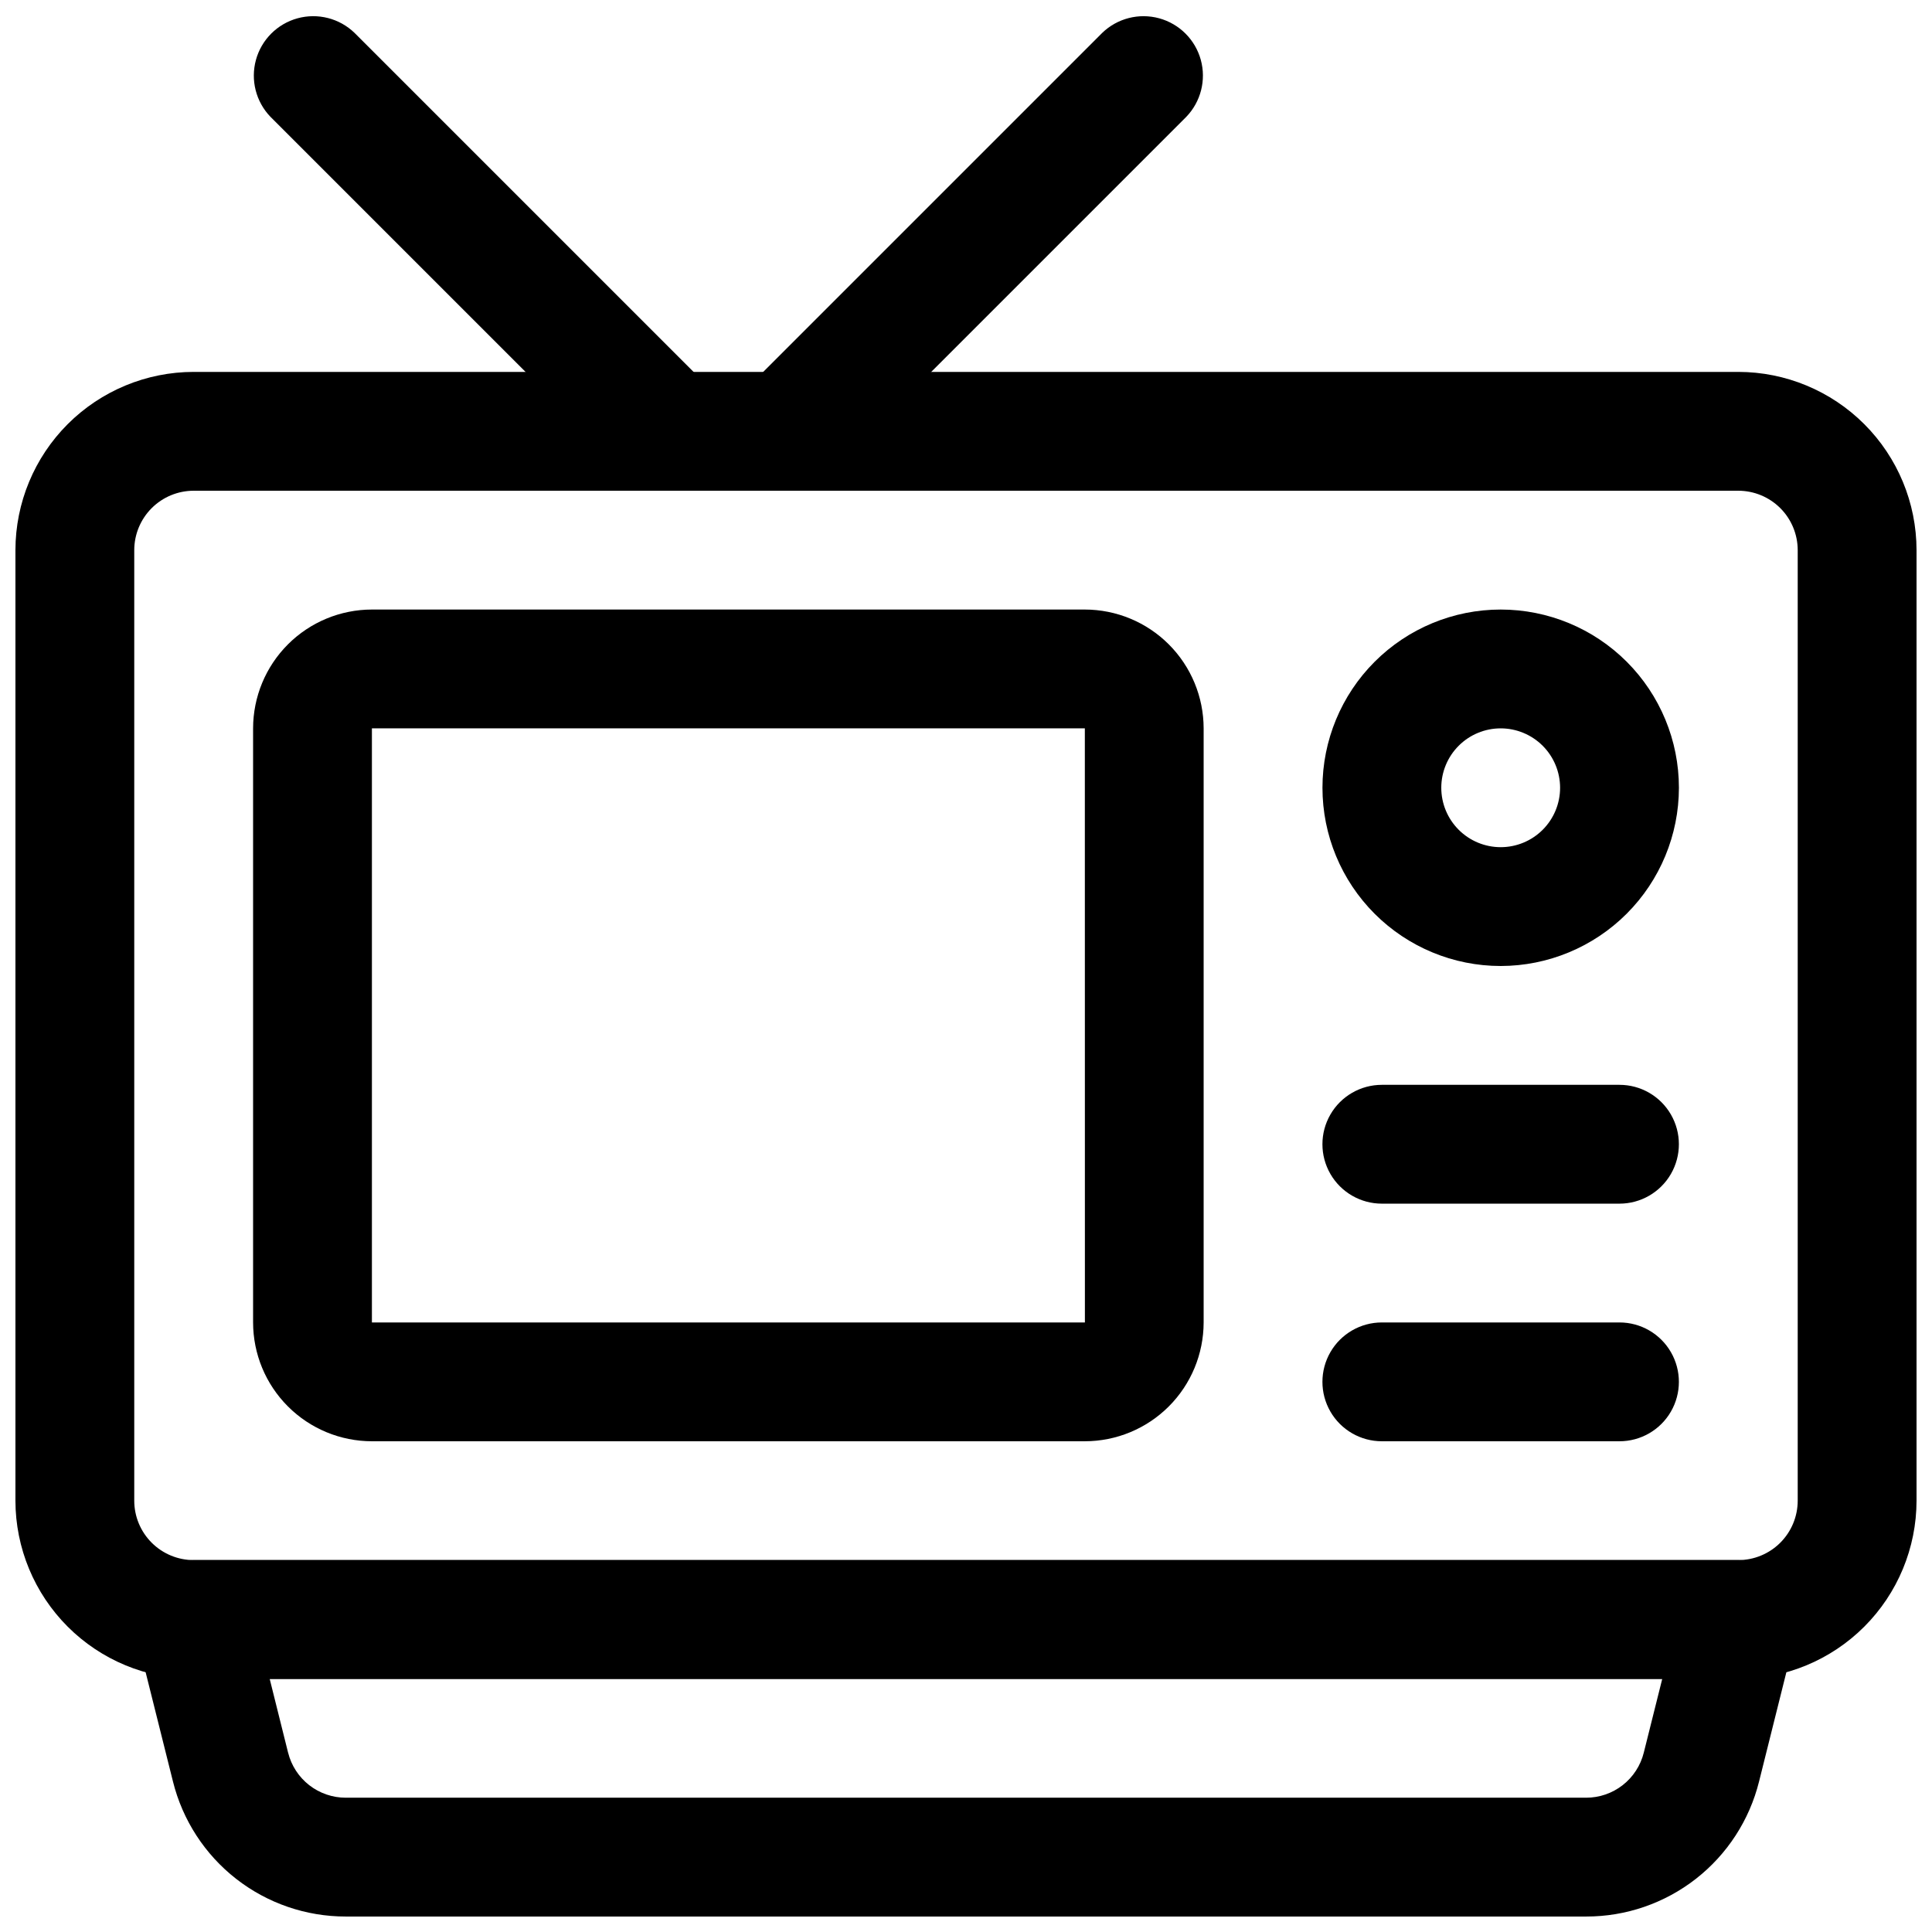
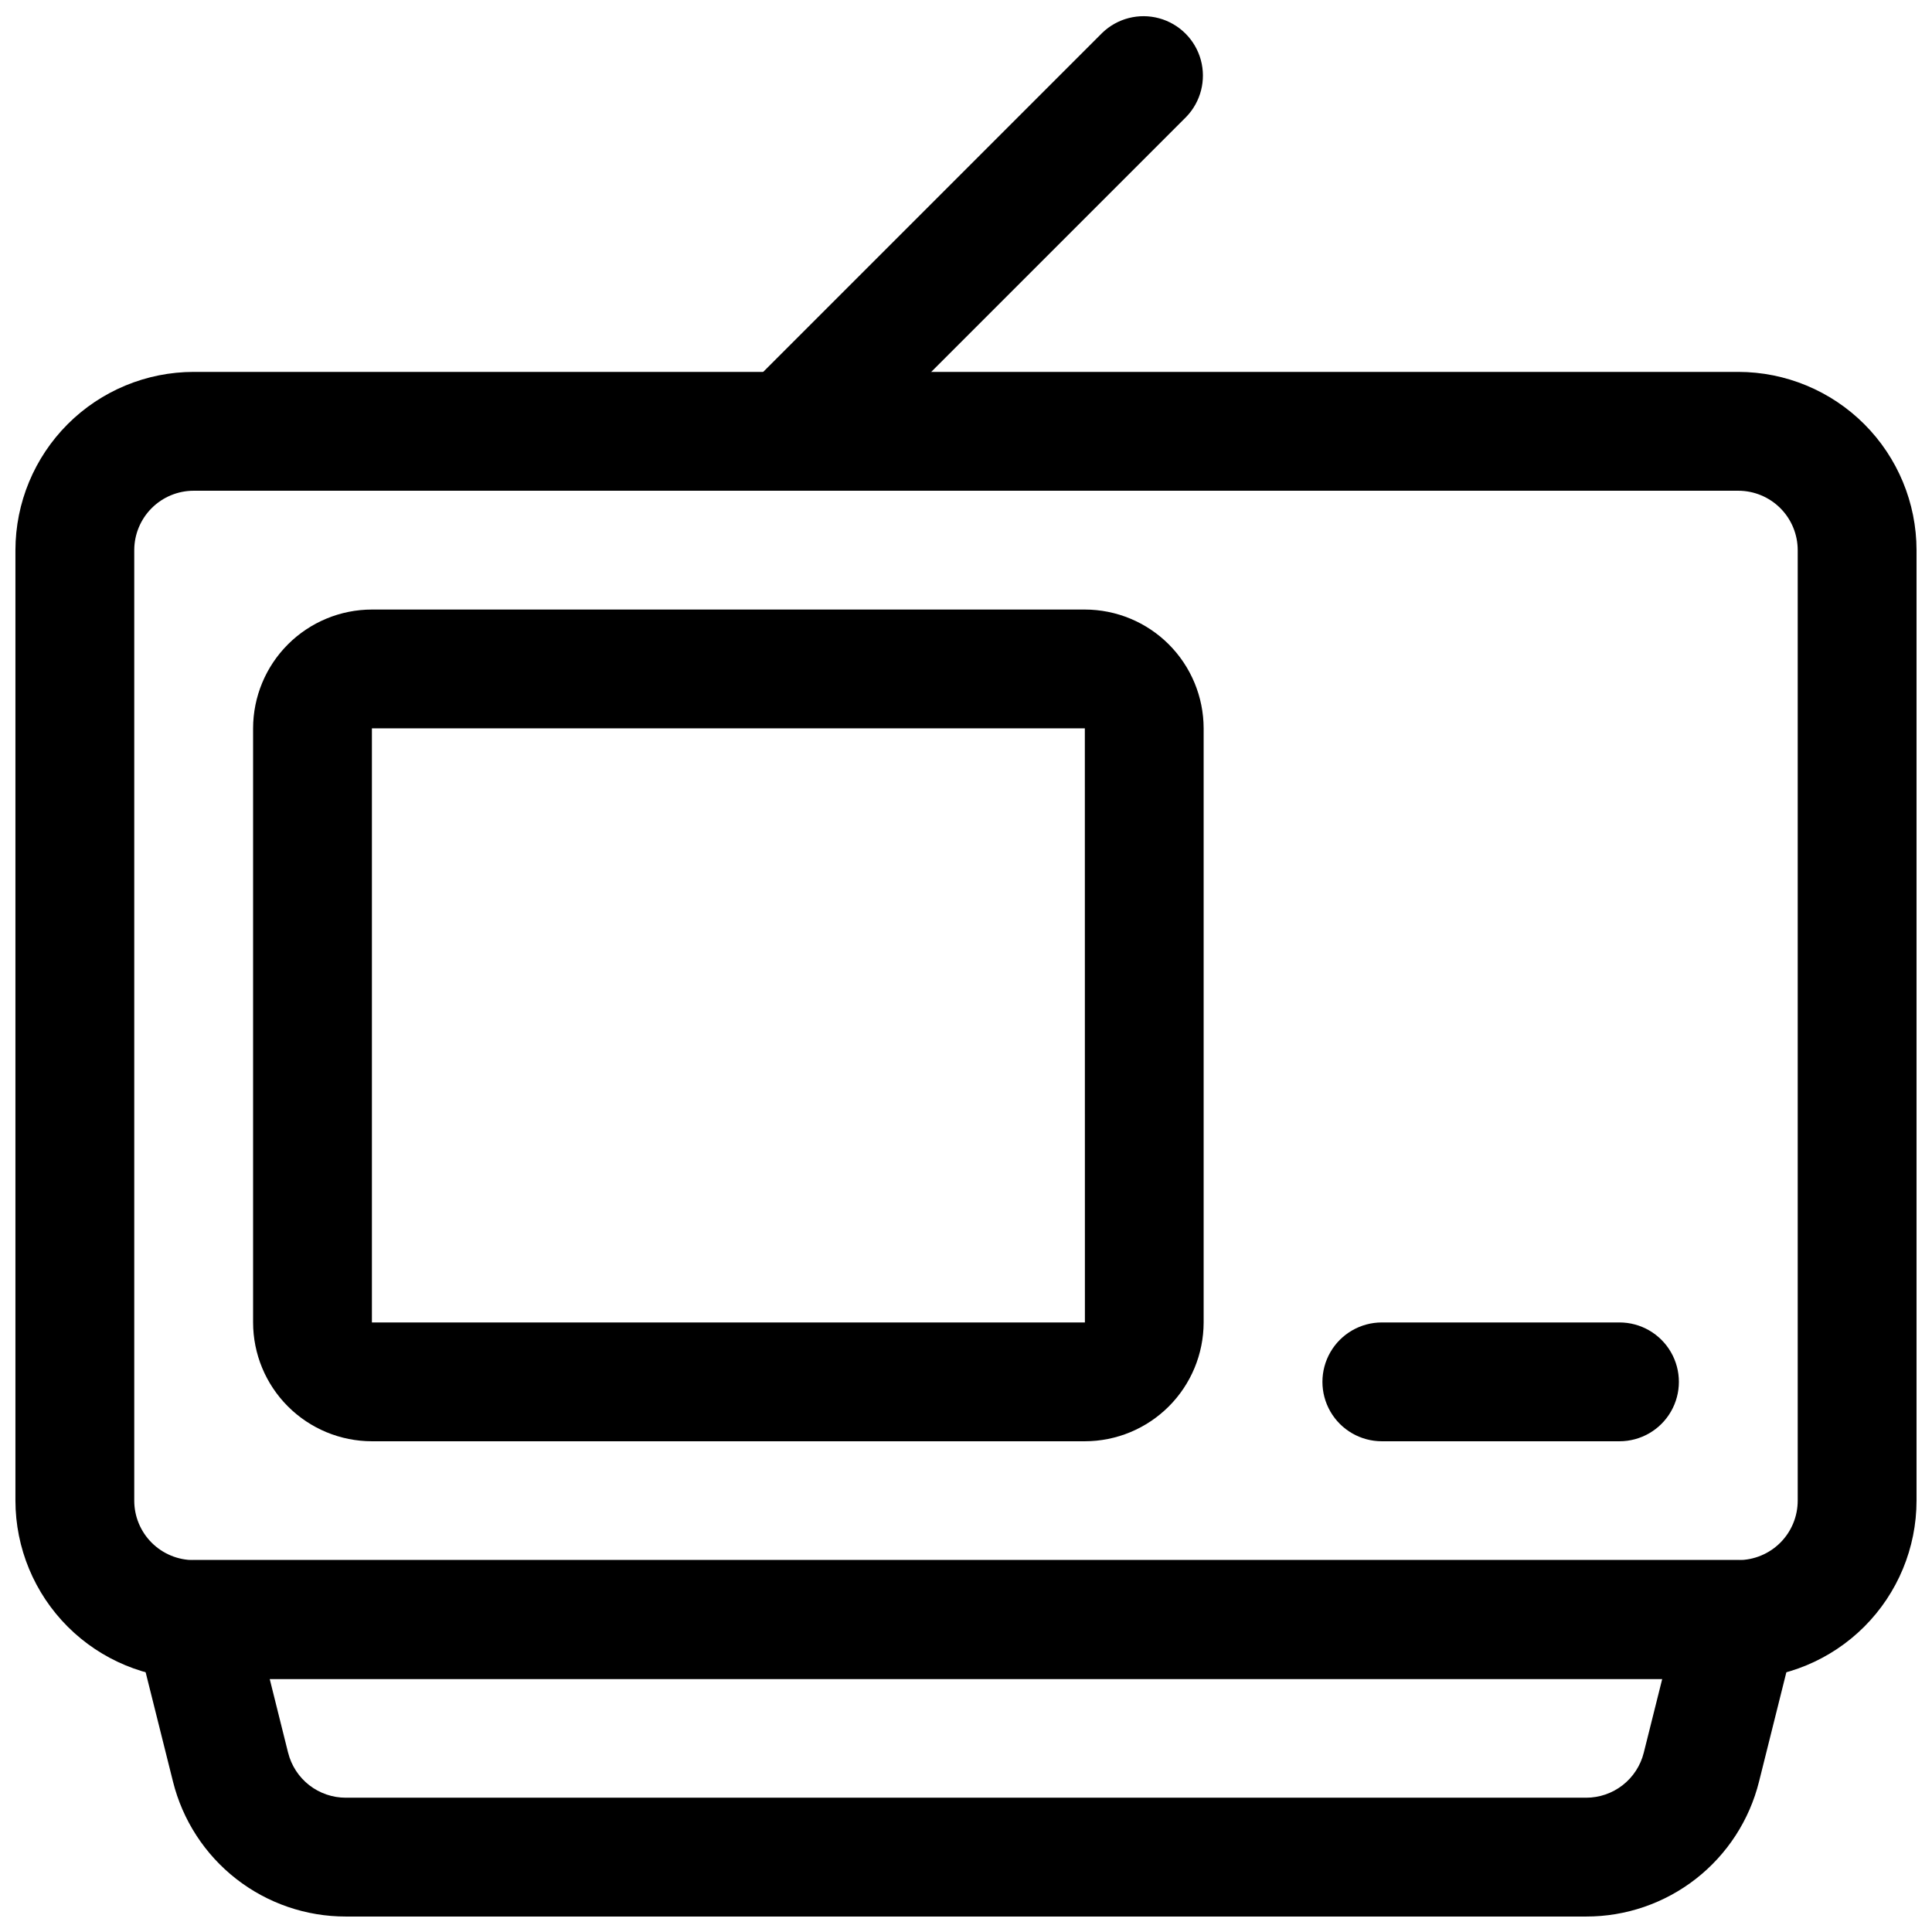
<svg xmlns="http://www.w3.org/2000/svg" width="800px" height="800px" version="1.1" viewBox="144 144 512 512">
  <defs>
    <clipPath id="d">
      <path d="m148.09 242h503.81v347h-503.81z" />
    </clipPath>
    <clipPath id="c">
      <path d="m179 557h442v94.902h-442z" />
    </clipPath>
    <clipPath id="b">
      <path d="m337 148.09h126v126.91h-126z" />
    </clipPath>
    <clipPath id="a">
      <path d="m211 148.09h127v126.91h-127z" />
    </clipPath>
  </defs>
  <g clip-path="url(#d)">
    <path d="m604.67 588.93h-409.35c-12.52-0.012-24.527-4.992-33.383-13.848-8.852-8.855-13.832-20.859-13.848-33.383v-251.91c0.016-12.52 4.996-24.527 13.848-33.383 8.855-8.855 20.863-13.836 33.383-13.848h409.35c12.523 0.012 24.527 4.992 33.383 13.848 8.855 8.855 13.836 20.863 13.848 33.383v251.91c-0.012 12.523-4.992 24.527-13.848 33.383-8.855 8.855-20.859 13.836-33.383 13.848zm-409.35-314.88c-4.172 0.004-8.176 1.664-11.125 4.613-2.953 2.953-4.613 6.957-4.617 11.129v251.91c0.004 4.176 1.664 8.176 4.617 11.129 2.949 2.949 6.953 4.609 11.125 4.613h409.35c4.172-0.004 8.176-1.664 11.129-4.613 2.949-2.953 4.609-6.953 4.613-11.129v-251.91c-0.004-4.172-1.664-8.176-4.613-11.129-2.953-2.949-6.957-4.609-11.129-4.613z" />
  </g>
  <path d="m431.49 525.95h-188.93c-8.348-0.008-16.352-3.328-22.254-9.23-5.906-5.902-9.227-13.906-9.234-22.258v-157.44c0.008-8.348 3.328-16.352 9.234-22.258 5.902-5.902 13.906-9.223 22.254-9.23h188.93c8.348 0.008 16.352 3.328 22.254 9.23 5.902 5.906 9.223 13.91 9.234 22.258v157.44c-0.012 8.352-3.332 16.355-9.234 22.258-5.902 5.902-13.906 9.223-22.254 9.23zm-188.93-188.93v157.44h188.95l-0.016-157.44z" />
-   <path d="m541.7 400c-12.527 0-24.539-4.977-33.398-13.836-8.859-8.855-13.836-20.871-13.836-33.398s4.977-24.539 13.836-33.398c8.859-8.855 20.871-13.832 33.398-13.832 12.527 0 24.539 4.977 33.398 13.832 8.855 8.859 13.832 20.871 13.832 33.398-0.012 12.523-4.992 24.527-13.848 33.383-8.855 8.855-20.859 13.836-33.383 13.852zm0-62.977c-4.176 0-8.18 1.656-11.133 4.609-2.953 2.953-4.613 6.957-4.613 11.133s1.66 8.18 4.613 11.133c2.953 2.953 6.957 4.613 11.133 4.613 4.176 0 8.18-1.66 11.133-4.613 2.953-2.953 4.609-6.957 4.609-11.133-0.004-4.172-1.664-8.176-4.613-11.129-2.953-2.949-6.953-4.609-11.129-4.613z" />
-   <path d="m573.18 462.98h-62.977c-5.625 0-10.824-3.004-13.637-7.875-2.812-4.871-2.812-10.871 0-15.742s8.012-7.871 13.637-7.871h62.977c5.625 0 10.82 3 13.633 7.871s2.812 10.871 0 15.742c-2.812 4.871-8.008 7.875-13.633 7.875z" />
  <path d="m573.18 525.95h-62.977c-5.625 0-10.824-3-13.637-7.871s-2.812-10.871 0-15.742c2.812-4.871 8.012-7.875 13.637-7.875h62.977c5.625 0 10.82 3.004 13.633 7.875 2.812 4.871 2.812 10.871 0 15.742s-8.008 7.871-13.633 7.871z" />
  <g clip-path="url(#c)">
    <path d="m564.34 651.9h-328.69c-10.535 0.012-20.77-3.504-29.074-9.988-8.305-6.484-14.195-15.566-16.738-25.789l-9.785-39.121c-1.176-4.703-0.121-9.688 2.863-13.508 2.981-3.824 7.559-6.055 12.406-6.059h409.35c4.848 0.004 9.426 2.234 12.41 6.059 2.981 3.82 4.039 8.805 2.859 13.508l-9.777 39.121c-2.543 10.227-8.438 19.305-16.742 25.789-8.305 6.484-18.543 10.004-29.078 9.988zm-348.87-62.977 4.879 19.559h0.004c0.852 3.41 2.82 6.438 5.59 8.602 2.773 2.16 6.191 3.332 9.703 3.328h328.69c3.512 0.004 6.926-1.172 9.695-3.332 2.769-2.164 4.734-5.188 5.586-8.598l4.894-19.559z" />
  </g>
  <g clip-path="url(#b)">
    <path d="m352.77 274.05c-4.176 0-8.18-1.66-11.129-4.613-2.953-2.953-4.609-6.957-4.609-11.133 0-4.172 1.656-8.176 4.609-11.129l94.465-94.465c3.996-3.863 9.738-5.328 15.098-3.859 5.363 1.469 9.551 5.66 11.023 11.02 1.469 5.363 0 11.102-3.859 15.102l-94.465 94.465c-2.949 2.957-6.957 4.617-11.133 4.613z" />
  </g>
  <g clip-path="url(#a)">
-     <path d="m321.28 274.05c-4.176 0.004-8.18-1.656-11.129-4.613l-94.465-94.465c-3.863-4-5.328-9.738-3.859-15.102 1.469-5.359 5.66-9.551 11.02-11.02 5.363-1.469 11.102-0.004 15.102 3.859l94.465 94.465c2.949 2.953 4.609 6.957 4.609 11.129 0 4.176-1.66 8.18-4.609 11.133-2.953 2.953-6.957 4.613-11.133 4.613z" />
-   </g>
+     </g>
</svg>